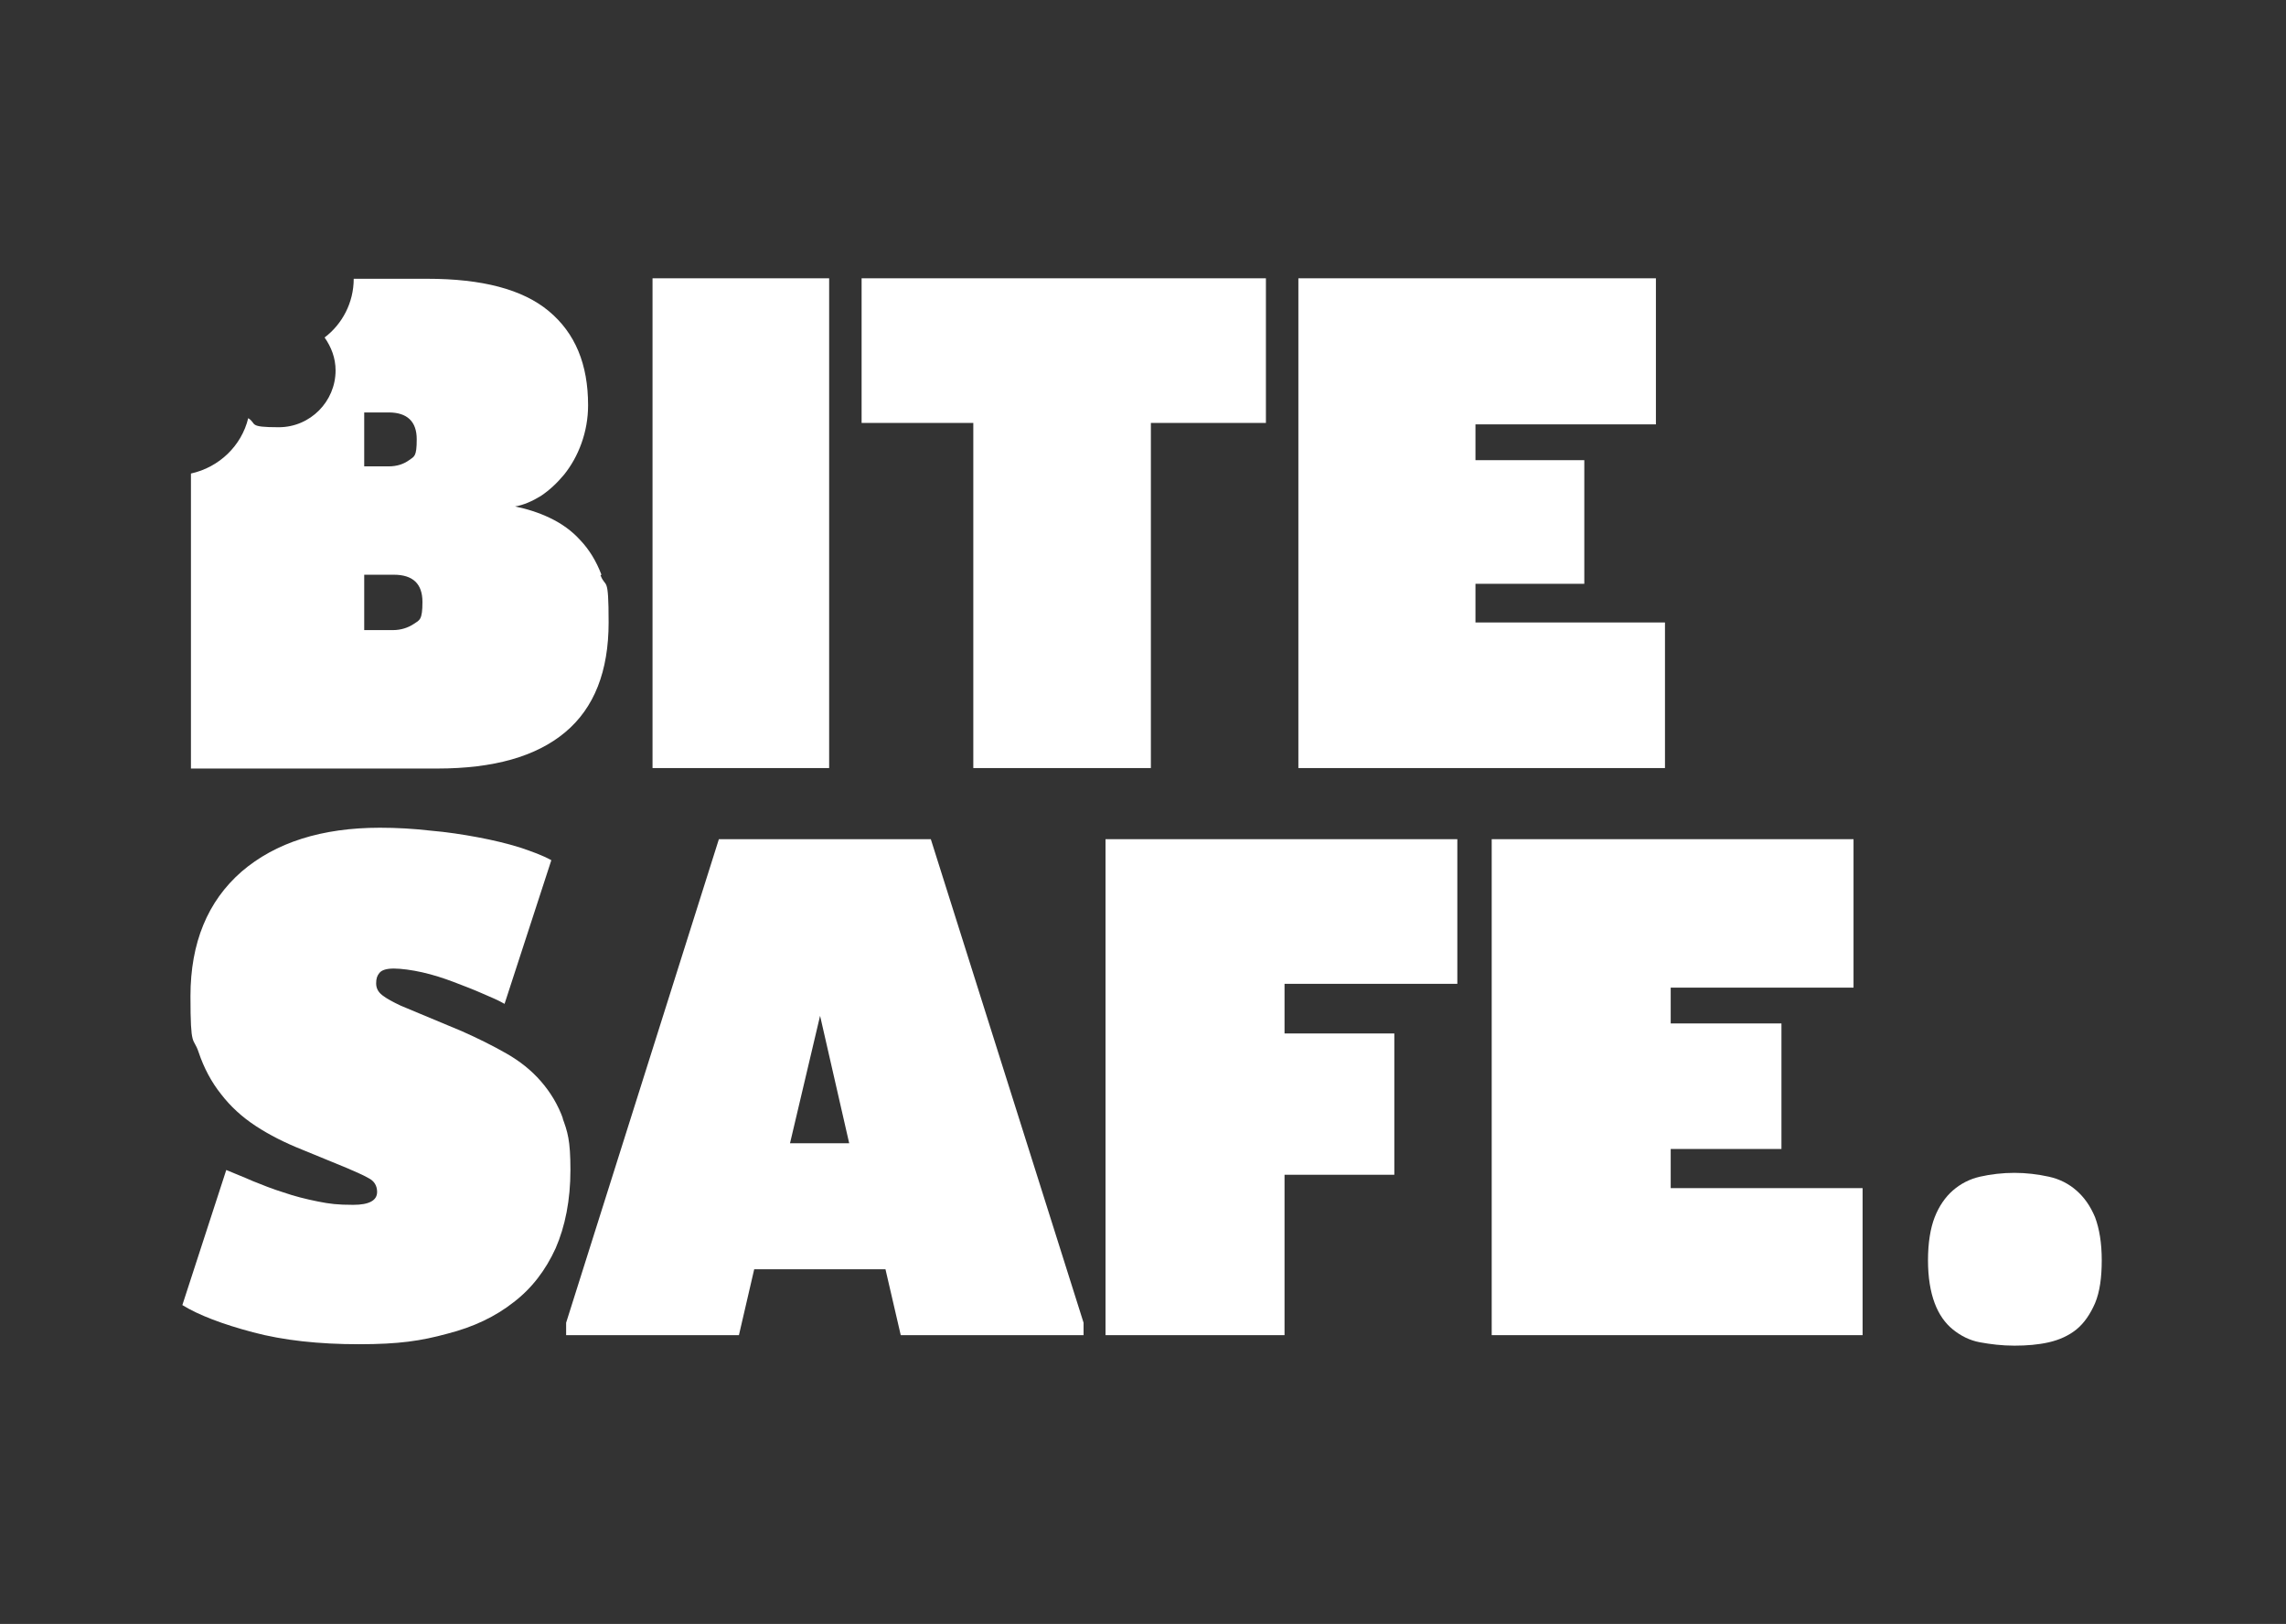
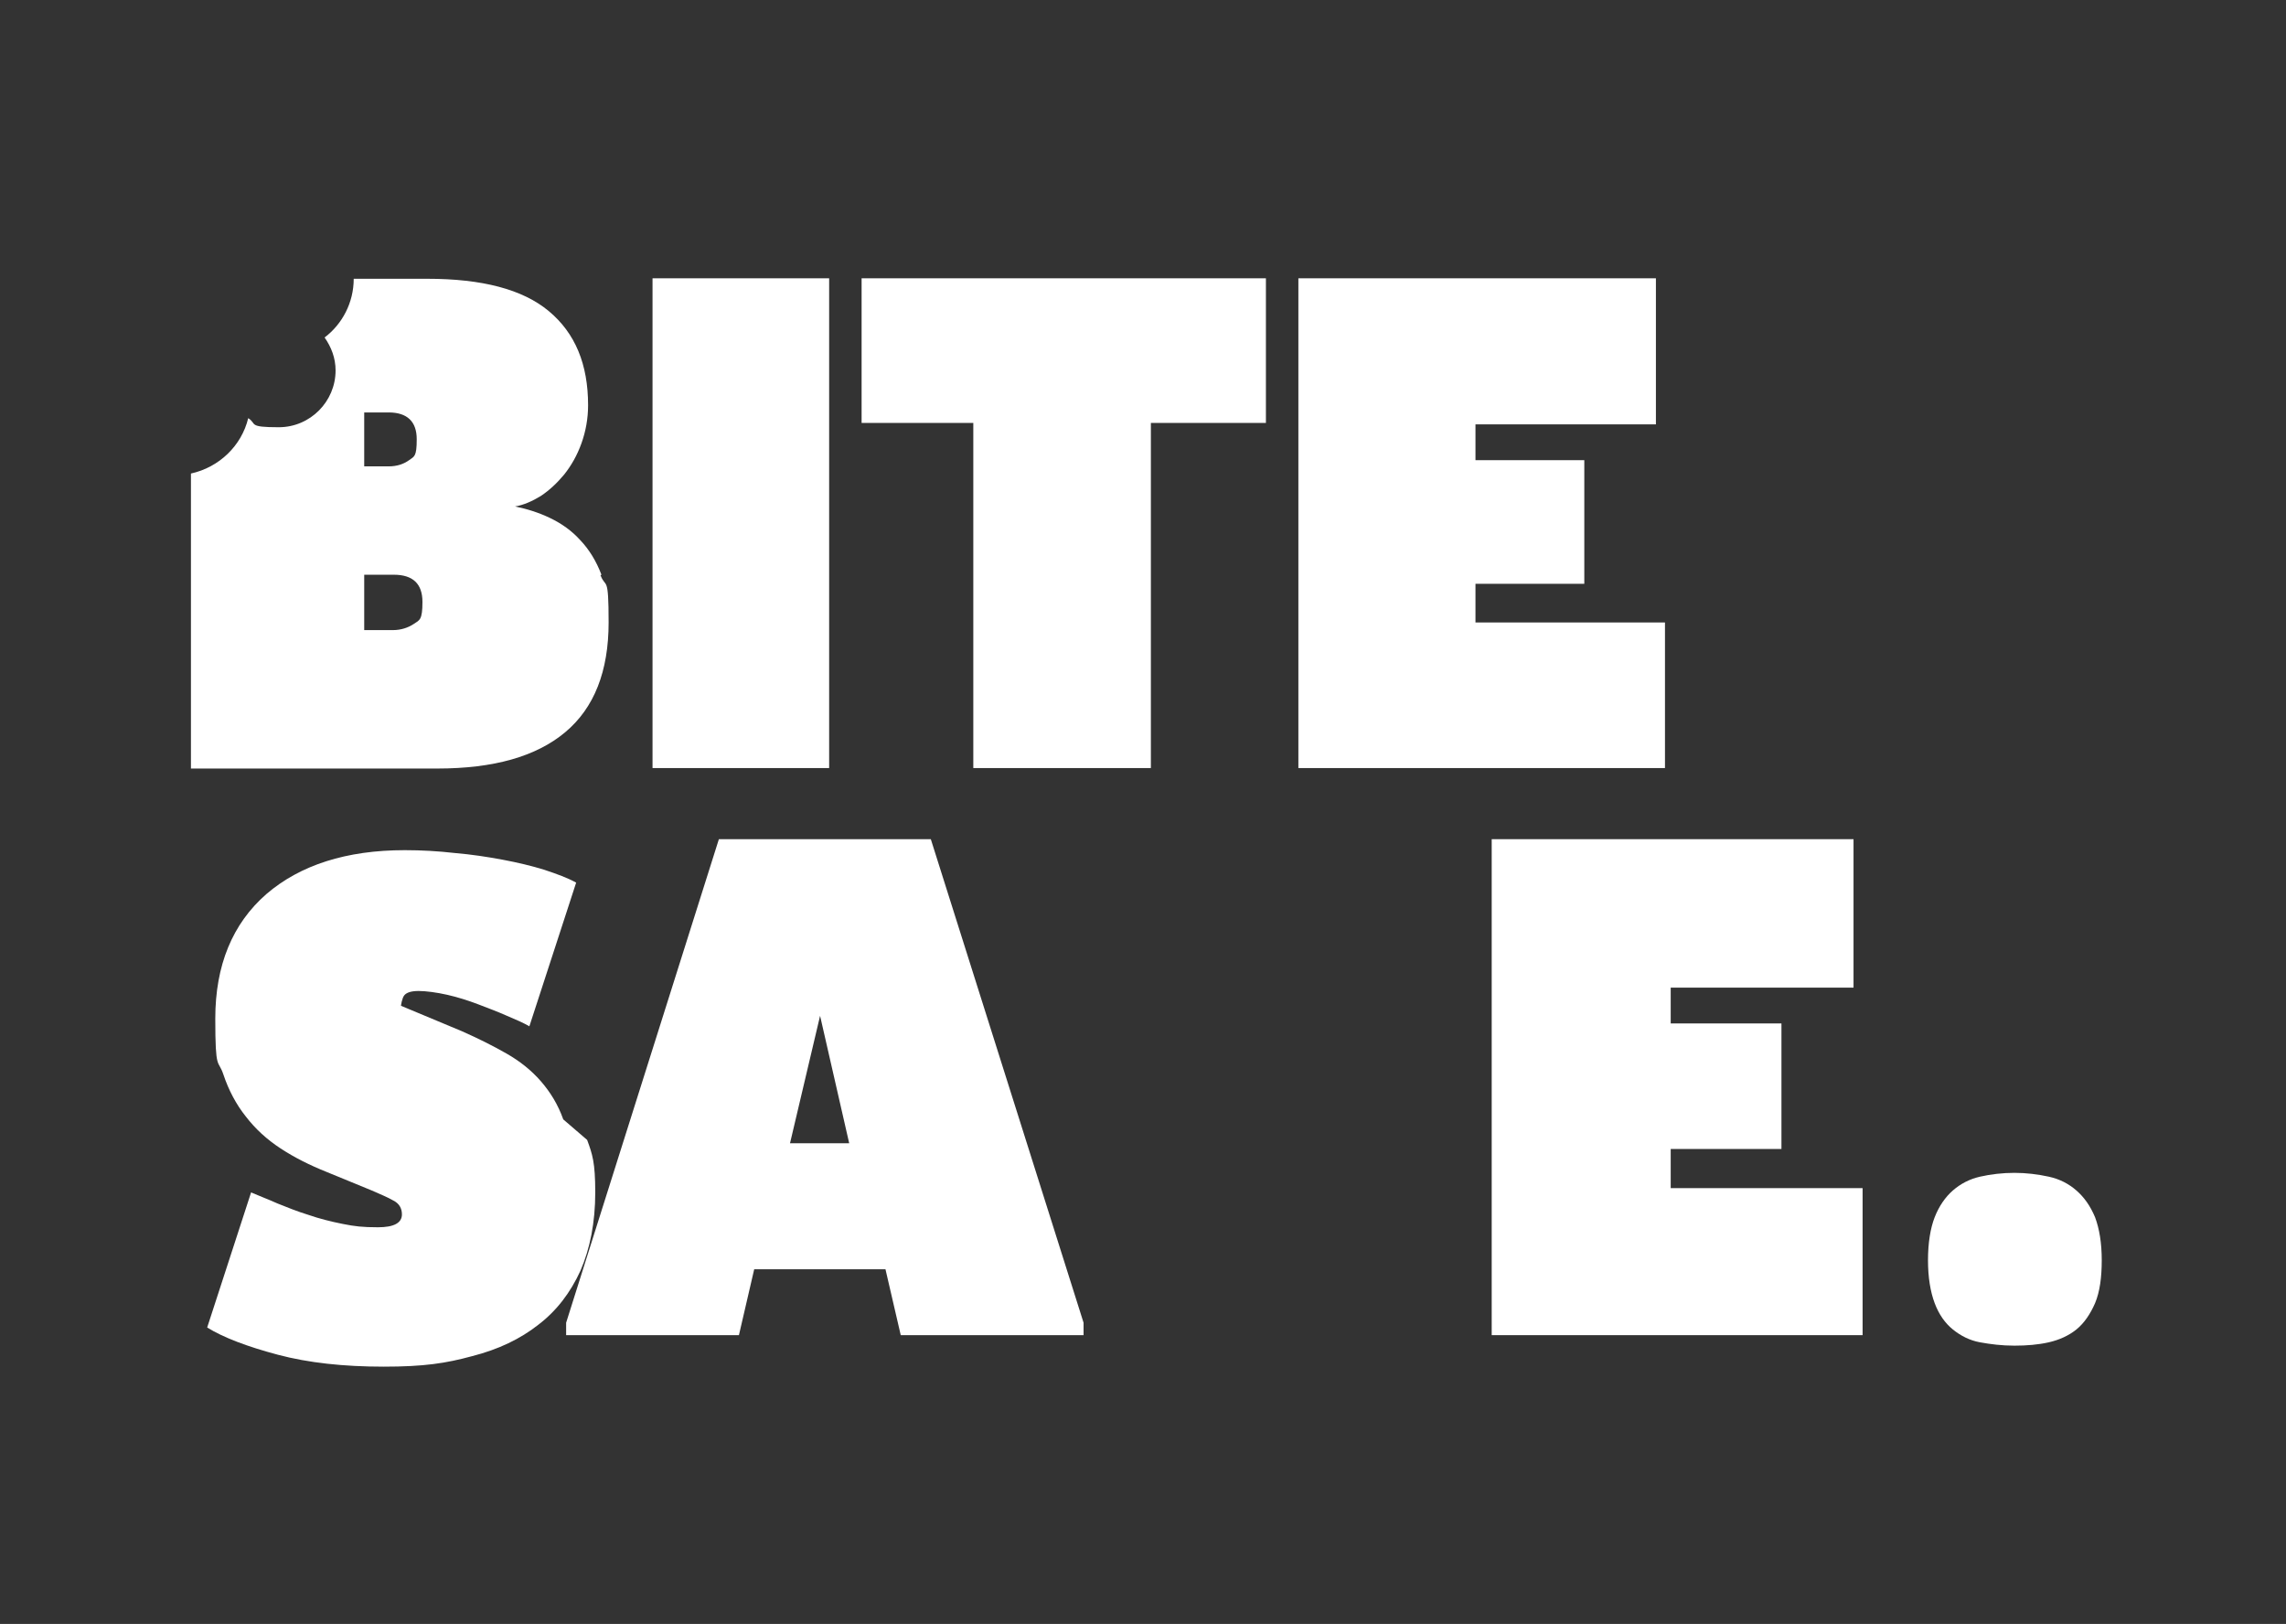
<svg xmlns="http://www.w3.org/2000/svg" id="Ebene_1" version="1.1" viewBox="0 0 478.9 340.2">
  <rect x="0" y="0" width="478.9" height="340.2" fill="#333333" stroke="none" />
  <defs>
    <style>
      .st0 {
        fill: #fff;
      }
    </style>
  </defs>
  <g>
    <rect class="st0" x="136.7" y="58.3" width="37" height="102.6" />
    <polygon class="st0" points="203.9 160.9 241.1 160.9 241.1 88.6 265.2 88.6 265.2 58.3 180.5 58.3 180.5 88.6 203.9 88.6 203.9 160.9" />
    <polygon class="st0" points="348.8 130.4 309.1 130.4 309.1 122.3 331.9 122.3 331.9 96.4 309.1 96.4 309.1 88.9 346.9 88.9 346.9 58.3 272 58.3 272 160.9 348.8 160.9 348.8 130.4" />
-     <path class="st0" d="M118,234.5c-1.1-3.1-2.7-5.7-4.7-8-2-2.3-4.4-4.2-7.2-5.8-2.8-1.6-6-3.2-9.4-4.7l-12.7-5.3c-1.7-.8-3-1.5-3.9-2.2-.9-.7-1.3-1.5-1.3-2.5s.2-1.6.7-2.2c.5-.6,1.5-.9,3-.9s3.8.3,6,.8c2.2.5,4.4,1.2,6.5,2,2.1.8,4.2,1.6,6,2.4,1.9.8,3.5,1.5,4.7,2.2l9.8-30.1c-1.8-1-4-1.8-6.7-2.7-2.6-.8-5.5-1.5-8.7-2.1-3.2-.6-6.5-1.1-10-1.4-3.5-.4-7-.6-10.5-.6-12.2,0-21.9,3.1-29,9.2-7.1,6.2-10.7,14.9-10.7,26.1s.6,8.4,1.7,11.7c1.1,3.3,2.7,6.3,4.7,8.8,2,2.6,4.4,4.8,7.3,6.7,2.9,1.9,6.1,3.5,9.6,4.9l9.5,3.9c1.8.8,3.3,1.4,4.5,2.1,1.2.6,1.8,1.6,1.8,2.9,0,1.8-1.7,2.7-5,2.7s-4.9-.2-7.4-.7c-2.5-.5-4.9-1.1-7.2-1.9-2.3-.7-4.5-1.6-6.5-2.4-2-.9-3.9-1.6-5.5-2.3l-9.2,28.3c3.4,2.1,8.4,4,14.8,5.7,6.4,1.7,13.8,2.5,22.2,2.5s13-.7,18.5-2.2c5.5-1.4,10.1-3.6,13.9-6.6,3.8-2.9,6.7-6.7,8.8-11.3,2-4.6,3.1-10.1,3.1-16.4s-.6-8-1.7-11Z" />
+     <path class="st0" d="M118,234.5c-1.1-3.1-2.7-5.7-4.7-8-2-2.3-4.4-4.2-7.2-5.8-2.8-1.6-6-3.2-9.4-4.7l-12.7-5.3s.2-1.6.7-2.2c.5-.6,1.5-.9,3-.9s3.8.3,6,.8c2.2.5,4.4,1.2,6.5,2,2.1.8,4.2,1.6,6,2.4,1.9.8,3.5,1.5,4.7,2.2l9.8-30.1c-1.8-1-4-1.8-6.7-2.7-2.6-.8-5.5-1.5-8.7-2.1-3.2-.6-6.5-1.1-10-1.4-3.5-.4-7-.6-10.5-.6-12.2,0-21.9,3.1-29,9.2-7.1,6.2-10.7,14.9-10.7,26.1s.6,8.4,1.7,11.7c1.1,3.3,2.7,6.3,4.7,8.8,2,2.6,4.4,4.8,7.3,6.7,2.9,1.9,6.1,3.5,9.6,4.9l9.5,3.9c1.8.8,3.3,1.4,4.5,2.1,1.2.6,1.8,1.6,1.8,2.9,0,1.8-1.7,2.7-5,2.7s-4.9-.2-7.4-.7c-2.5-.5-4.9-1.1-7.2-1.9-2.3-.7-4.5-1.6-6.5-2.4-2-.9-3.9-1.6-5.5-2.3l-9.2,28.3c3.4,2.1,8.4,4,14.8,5.7,6.4,1.7,13.8,2.5,22.2,2.5s13-.7,18.5-2.2c5.5-1.4,10.1-3.6,13.9-6.6,3.8-2.9,6.7-6.7,8.8-11.3,2-4.6,3.1-10.1,3.1-16.4s-.6-8-1.7-11Z" />
    <path class="st0" d="M150.6,175.8l-32,101.3v2.6h36.2l3.2-13.8h27.5l3.2,13.8h38.3v-2.6l-32-101.3h-44.4ZM165.5,239.5l6.3-26.7,6.1,26.7h-12.4Z" />
-     <polygon class="st0" points="231.6 279.7 269.1 279.7 269.1 246.1 292.1 246.1 292.1 216.5 269.1 216.5 269.1 206.1 305.3 206.1 305.3 175.8 231.6 175.8 231.6 279.7" />
    <polygon class="st0" points="350 240.7 373.2 240.7 373.2 214.4 350 214.4 350 206.9 388.3 206.9 388.3 175.8 312.5 175.8 312.5 279.7 390.2 279.7 390.2 248.9 350 248.9 350 240.7" />
    <path class="st0" d="M438.9,255c-1-2.4-2.3-4.2-3.9-5.6-1.6-1.4-3.5-2.4-5.8-2.9-2.3-.5-4.7-.8-7.2-.8s-5,.3-7.2.8c-2.2.5-4.1,1.5-5.7,2.9-1.6,1.4-2.9,3.3-3.8,5.6s-1.4,5.4-1.4,9,.5,6.6,1.4,9c.9,2.4,2.2,4.2,3.8,5.5,1.6,1.3,3.5,2.3,5.7,2.7s4.6.7,7.2.7,5-.2,7.2-.7,4.2-1.4,5.8-2.7c1.6-1.3,2.9-3.2,3.9-5.5,1-2.4,1.4-5.4,1.4-9s-.5-6.6-1.4-9Z" />
  </g>
  <path class="st0" d="M126,120.4c-1.1-2.9-2.6-5.3-4.4-7.2-1.8-2-3.9-3.5-6.4-4.7-2.3-1.1-4.8-1.9-7.3-2.4,1.8-.3,3.6-1.1,5.4-2.2,1.8-1.2,3.4-2.7,4.9-4.5,1.5-1.9,2.7-4,3.6-6.5.9-2.5,1.4-5.2,1.4-8,0-8.6-2.7-15.1-8.2-19.7-5.5-4.6-14-6.8-25.5-6.8h-15.4s0,0,0,0c0,5-2.4,9.5-6.1,12.3,1.4,2,2.3,4.3,2.3,6.9,0,6.5-5.3,11.9-11.9,11.9s-4.5-.7-6.4-1.9c-1.4,5.8-6.1,10.3-12,11.6v61.8h51.6c11.8,0,20.7-2.5,26.8-7.6,6.1-5.1,9.1-12.8,9.1-23s-.6-7-1.7-9.9ZM76.3,86.4h5.1c3.9,0,5.9,1.9,5.9,5.6s-.5,3.6-1.6,4.4c-1.1.8-2.5,1.3-4.3,1.3h-5.1v-11.3ZM86.7,130.7c-1.2.8-2.7,1.3-4.4,1.3h-6v-11.6h6.2c4,0,6,1.9,6,5.7s-.6,3.8-1.8,4.6Z" />
</svg>